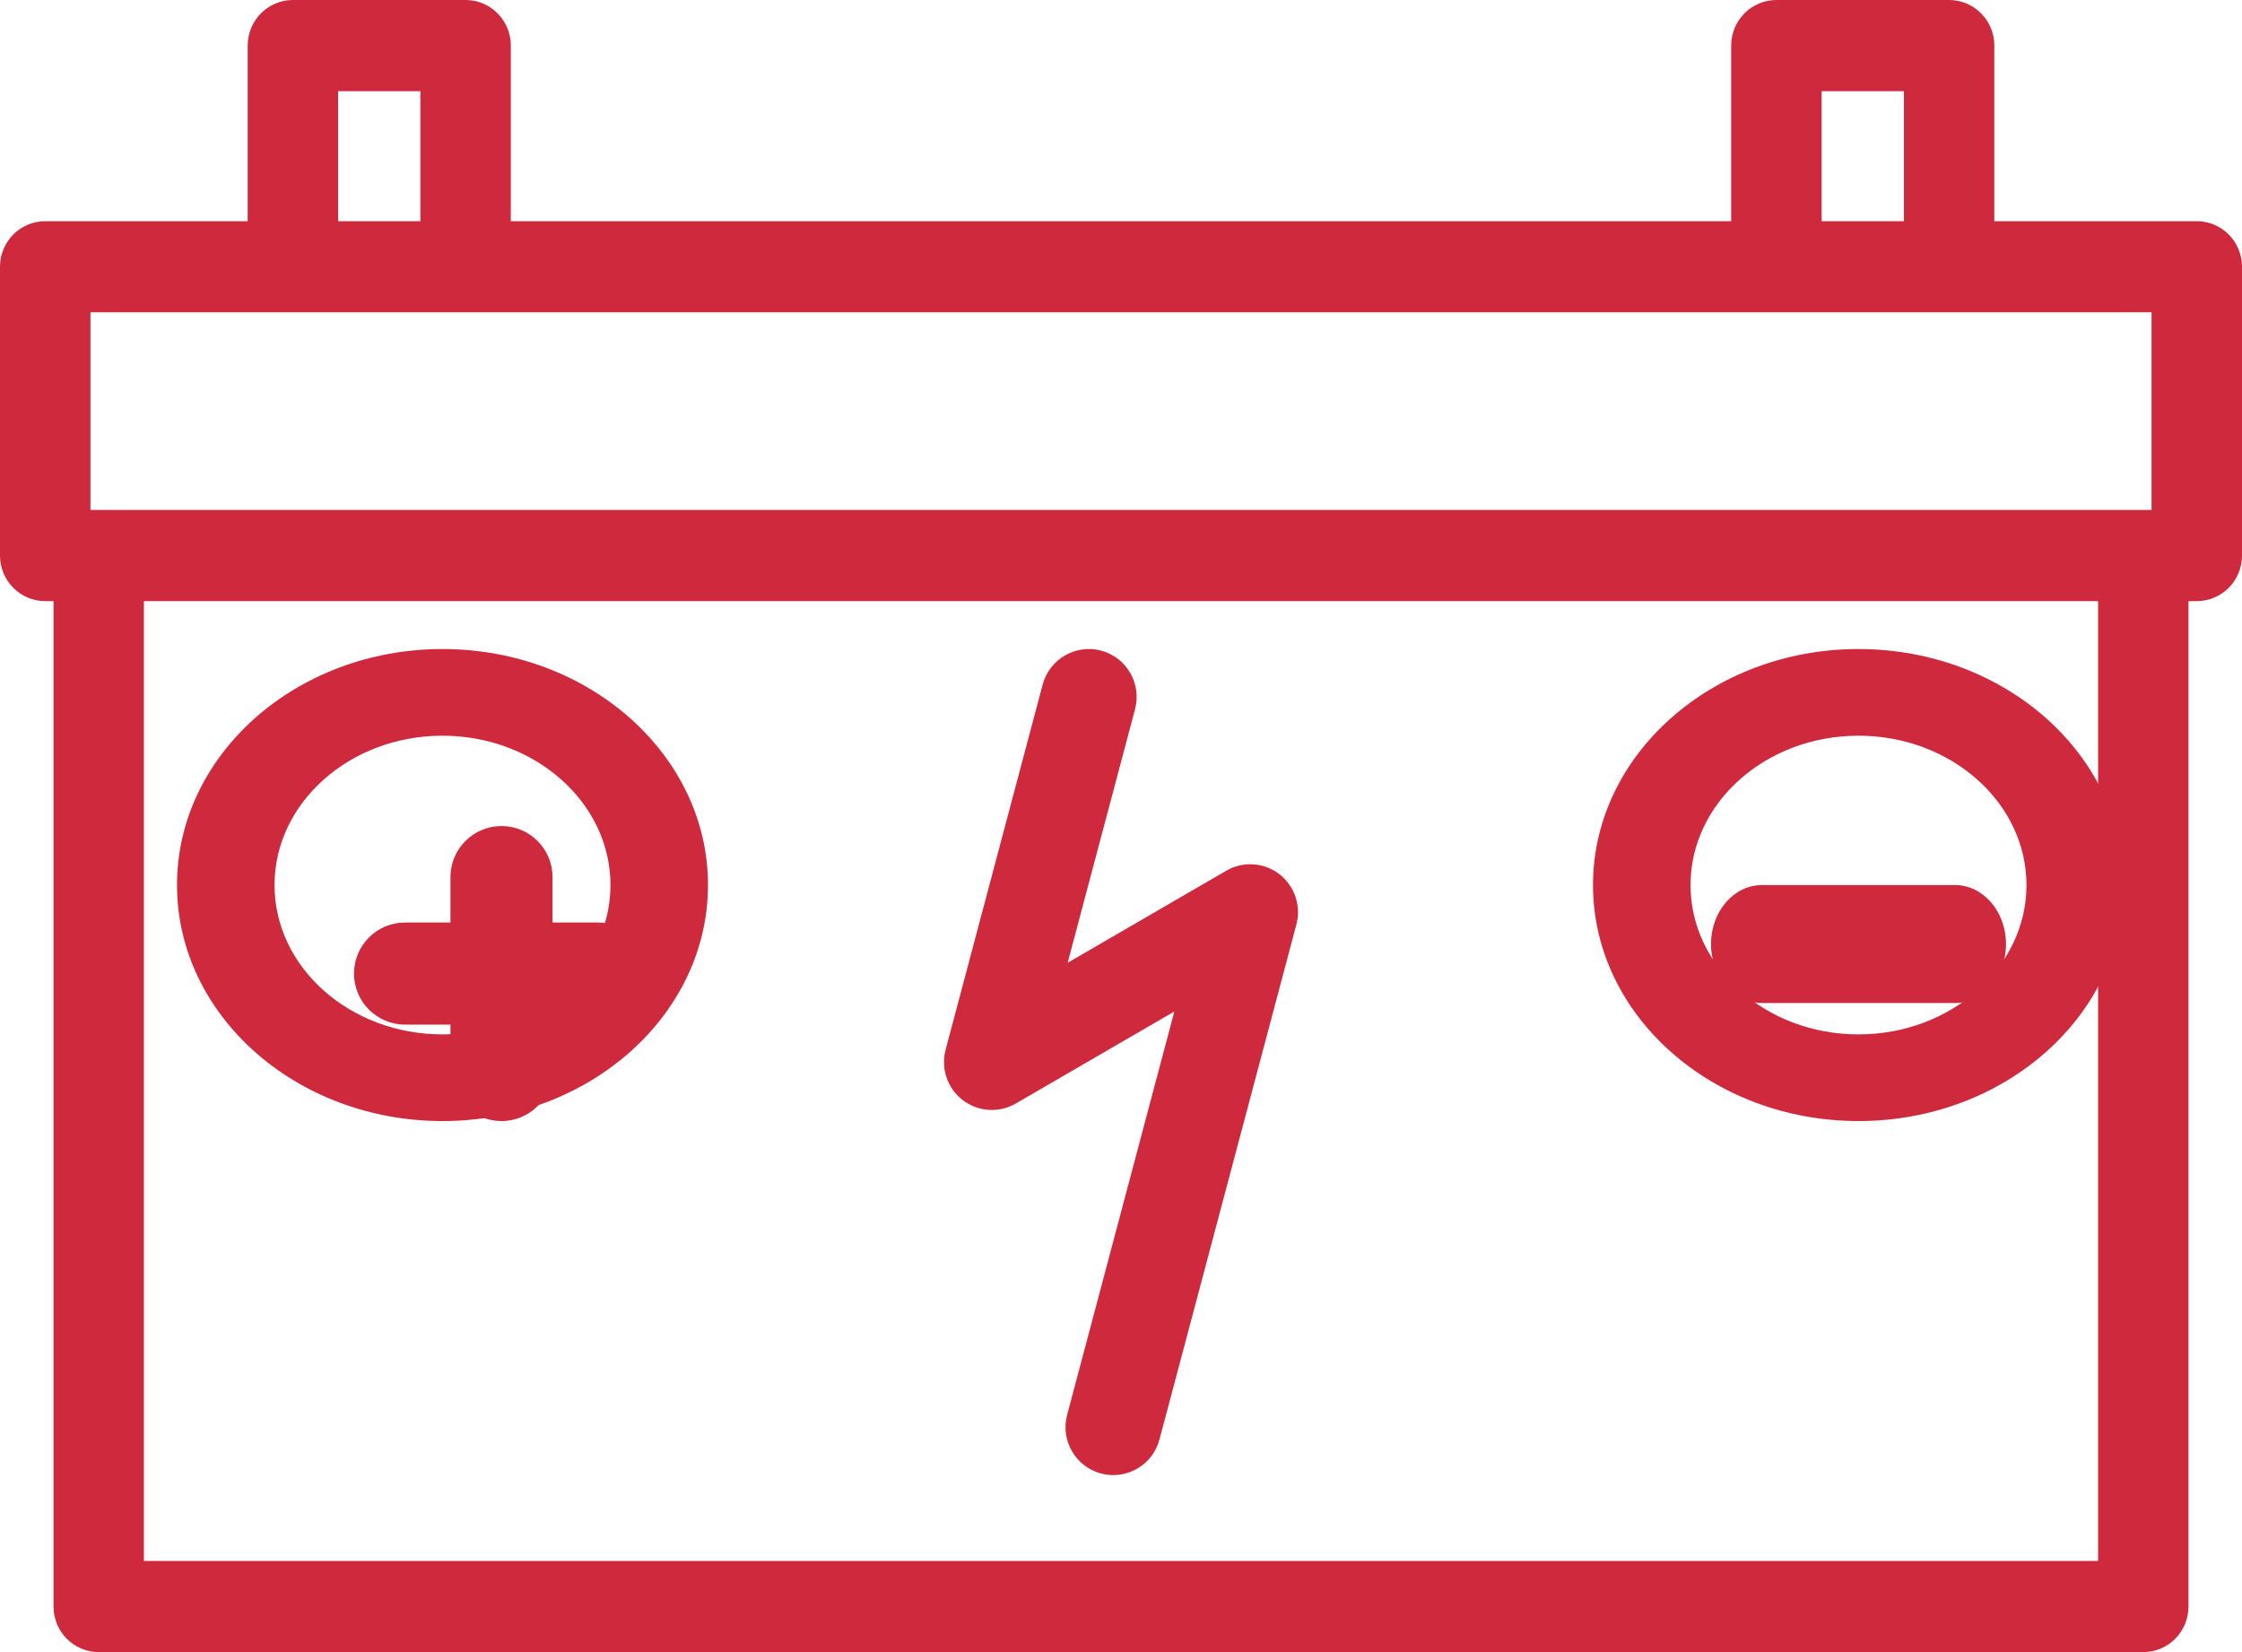
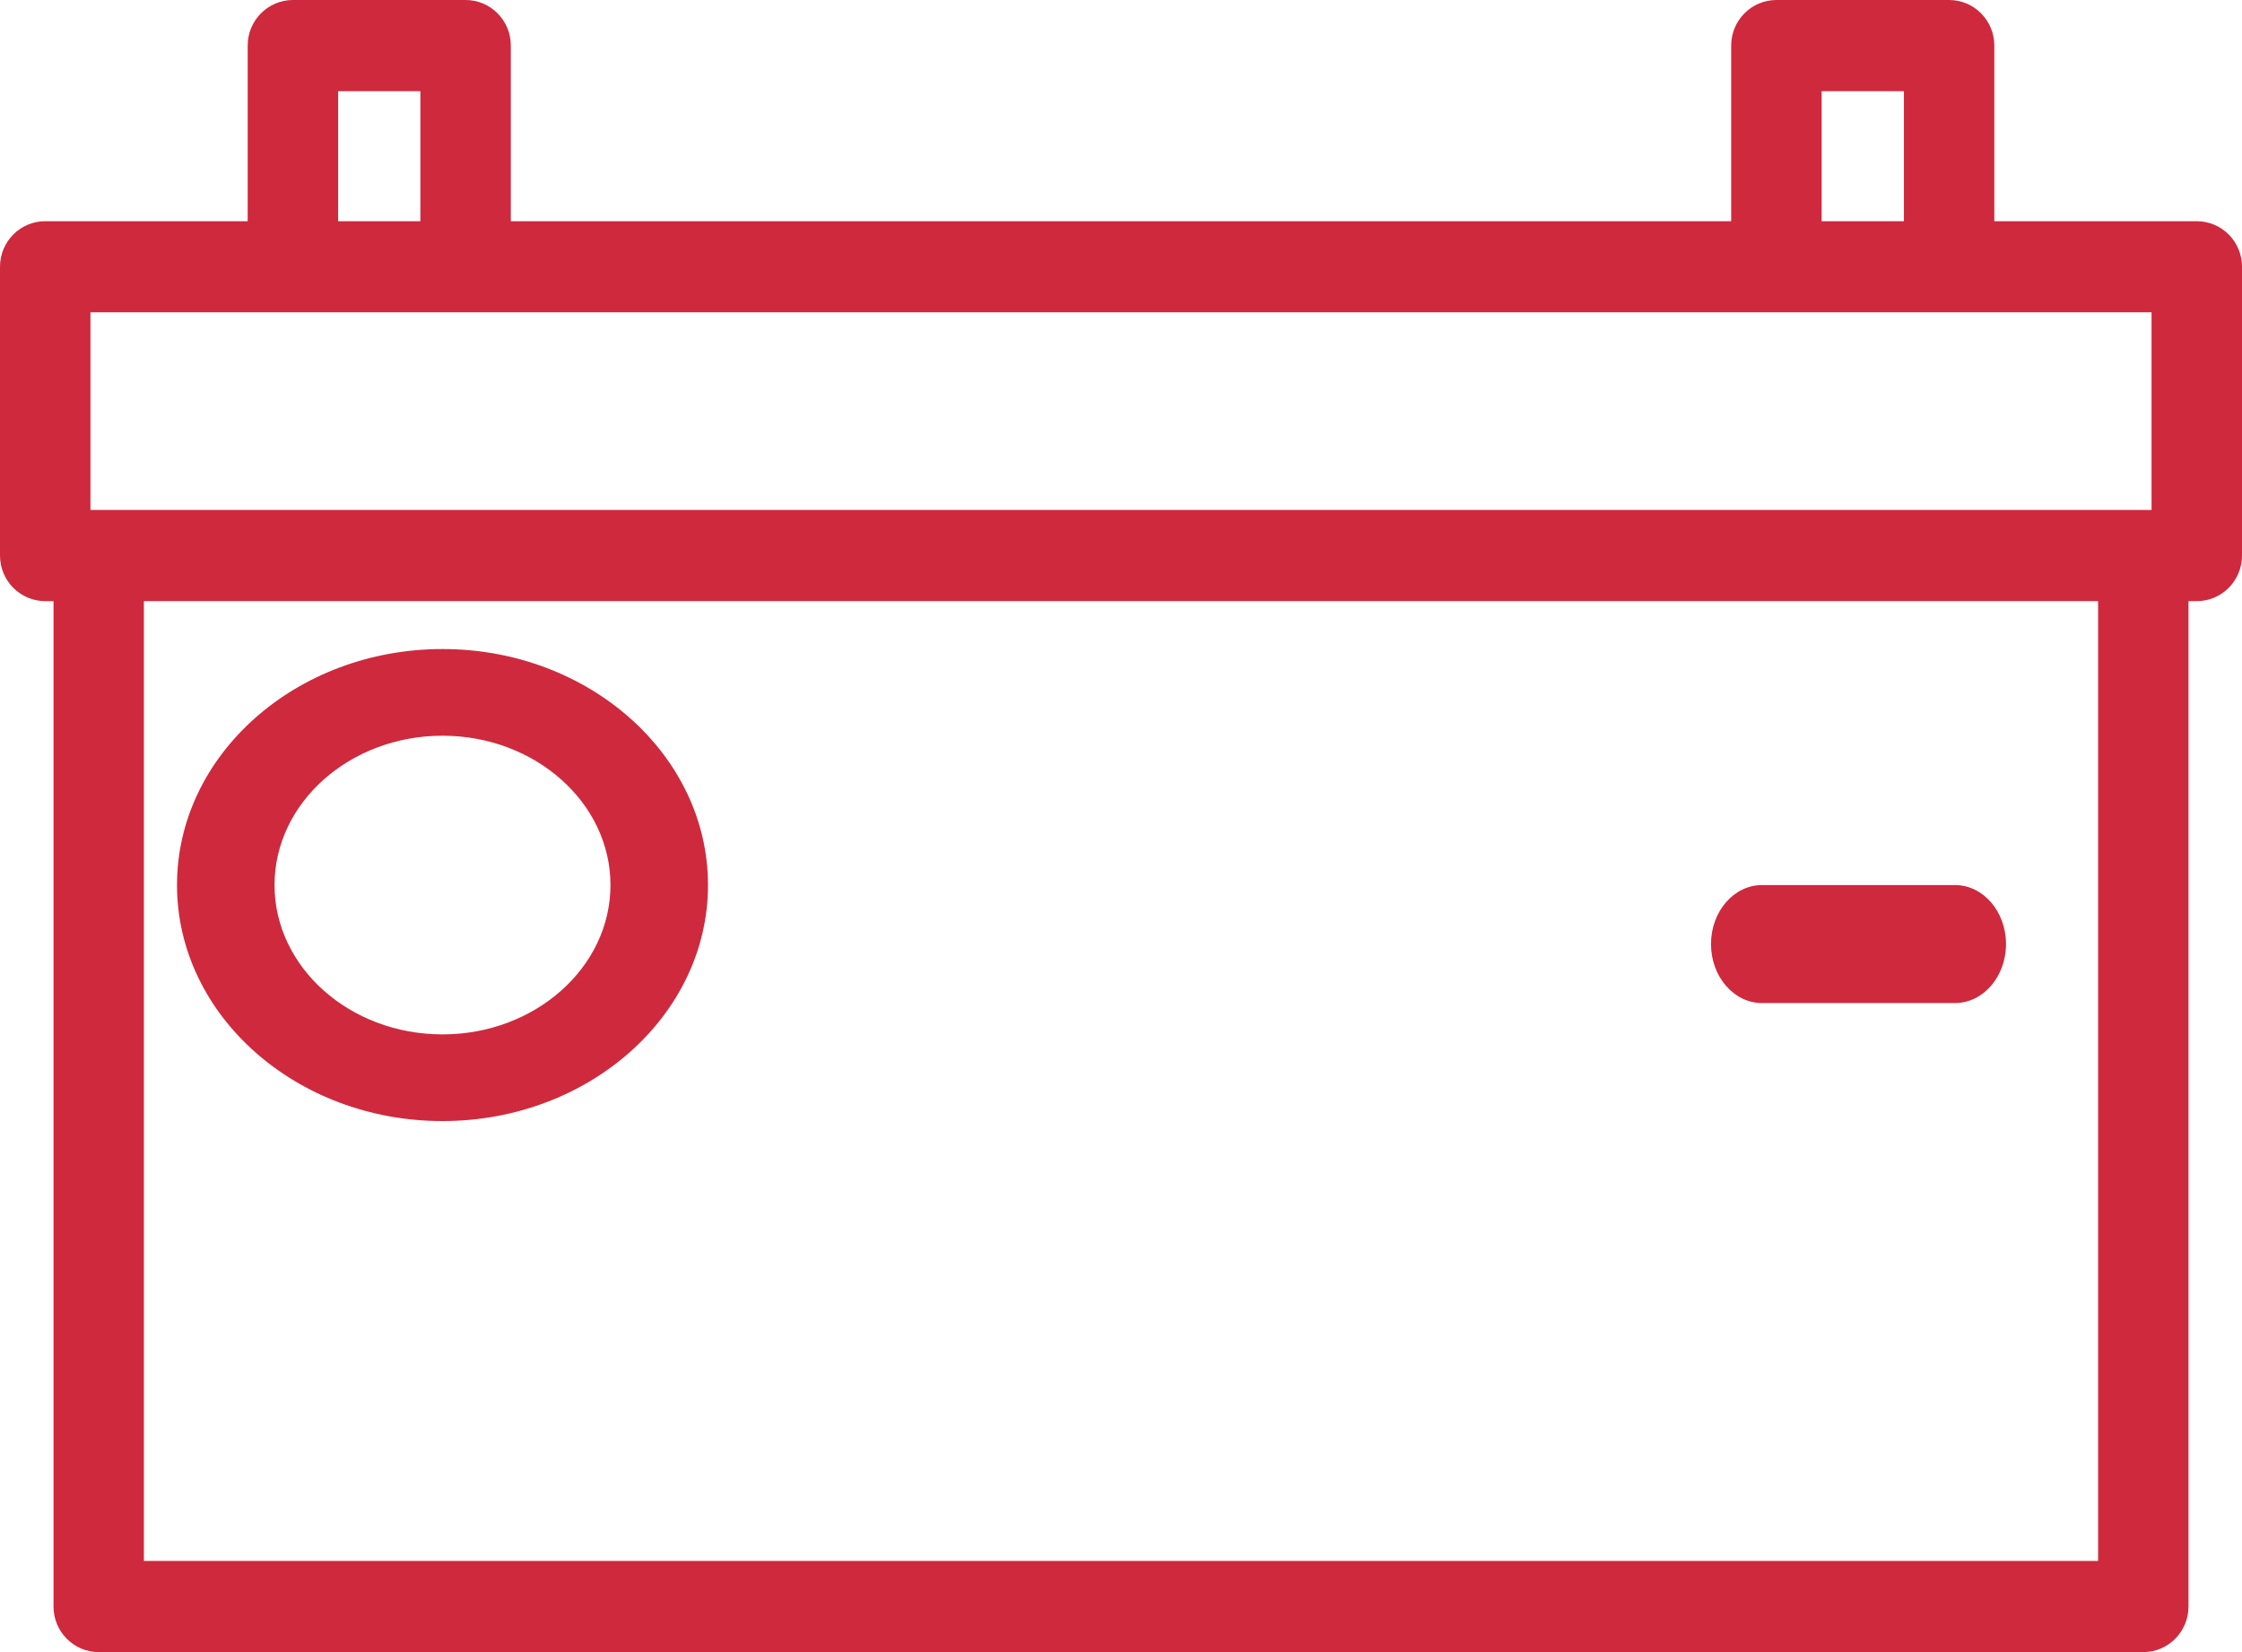
<svg xmlns="http://www.w3.org/2000/svg" width="38px" height="28px" viewBox="0 0 38 28" version="1.1">
  <title>005-battery</title>
  <desc>Created with Sketch.</desc>
  <defs />
  <g id="Page-1" stroke="none" stroke-width="1" fill="none" fill-rule="evenodd">
    <g id="Desktop-HD" transform="translate(-150, -1443)" fill="#CF293D" fill-rule="nonzero">
      <g id="005-battery" transform="translate(150, 1443)">
        <path d="M37.234,3.749 L33.802,3.749 L33.802,0.772 C33.802,0.346 33.459,0 33.036,0 L30.109,0 C29.685,0 29.342,0.346 29.342,0.772 L29.342,3.749 L8.658,3.749 L8.658,0.772 C8.658,0.346 8.315,0 7.892,0 L4.964,0 C4.541,0 4.198,0.346 4.198,0.772 L4.198,3.749 L0.766,3.749 C0.343,3.749 0,4.095 0,4.521 L0,9.415 C0,9.842 0.343,10.188 0.766,10.188 L0.907,10.188 L0.907,27.228 C0.907,27.654 1.25,28 1.673,28 L36.327,28 C36.75,28 37.093,27.654 37.093,27.228 L37.093,10.188 L37.234,10.188 C37.657,10.188 38,9.842 38,9.415 L38,4.521 C38,4.094 37.657,3.749 37.234,3.749 Z M30.875,1.545 L32.27,1.545 L32.27,3.749 L30.875,3.749 L30.875,1.545 Z M5.731,1.545 L7.125,1.545 L7.125,3.749 L5.731,3.749 L5.731,1.545 Z M1.533,5.293 L36.467,5.293 L36.467,8.643 L1.533,8.643 L1.533,5.293 Z M35.561,26.455 L2.439,26.455 L2.439,10.188 L35.561,10.188 L35.561,26.455 Z" id="Shape" />
-         <path d="M7.635,17.365 L7.635,18.135 C7.635,18.613 8.022,19 8.5,19 C8.978,19 9.365,18.613 9.365,18.135 L9.365,17.365 L10.135,17.365 C10.613,17.365 11,16.978 11,16.5 C11,16.022 10.613,15.635 10.135,15.635 L9.365,15.635 L9.365,14.865 C9.365,14.387 8.978,14 8.5,14 C8.022,14 7.635,14.387 7.635,14.865 L7.635,15.635 L6.865,15.635 C6.387,15.635 6,16.022 6,16.5 C6,16.978 6.387,17.365 6.865,17.365 L7.635,17.365 Z" id="Shape" />
        <path d="M7.5,19 C9.981,19 12,17.206 12,15 C12,12.794 9.981,11 7.5,11 C5.019,11 3,12.794 3,15 C3,17.206 5.019,19 7.5,19 Z M7.5,12.469 C9.07,12.469 10.347,13.605 10.347,15 C10.347,16.395 9.07,17.531 7.5,17.531 C5.93,17.531 4.653,16.395 4.653,15 C4.653,13.605 5.93,12.469 7.5,12.469 Z" id="Shape" />
        <path d="M33.135,17 C33.613,17 34,16.552 34,16 C34,15.448 33.613,15 33.135,15 L29.865,15 C29.387,15 29,15.448 29,16 C29,16.552 29.387,17 29.865,17 L33.135,17 Z" id="Shape" />
-         <path d="M31.5,19 C33.981,19 36,17.206 36,15 C36,12.794 33.981,11 31.5,11 C29.019,11 27,12.794 27,15 C27,17.206 29.019,19 31.5,19 Z M31.5,12.469 C33.07,12.469 34.347,13.605 34.347,15 C34.347,16.395 33.07,17.531 31.5,17.531 C29.93,17.531 28.653,16.395 28.653,15 C28.653,13.605 29.93,12.469 31.5,12.469 Z" id="Shape" />
-         <path d="M16.318,18.645 C16.578,18.844 16.933,18.867 17.216,18.703 L19.904,17.143 L18.087,23.98 C17.972,24.413 18.229,24.857 18.661,24.973 C18.731,24.991 18.801,25 18.87,25 C19.228,25 19.556,24.76 19.652,24.397 L21.973,15.667 C22.057,15.35 21.942,15.014 21.682,14.814 C21.422,14.615 21.067,14.592 20.784,14.757 L18.096,16.317 L19.238,12.02 C19.353,11.587 19.096,11.143 18.664,11.027 C18.231,10.912 17.788,11.17 17.672,11.603 L16.027,17.792 C15.943,18.109 16.058,18.446 16.318,18.645 Z" id="Shape" />
      </g>
    </g>
  </g>
</svg>